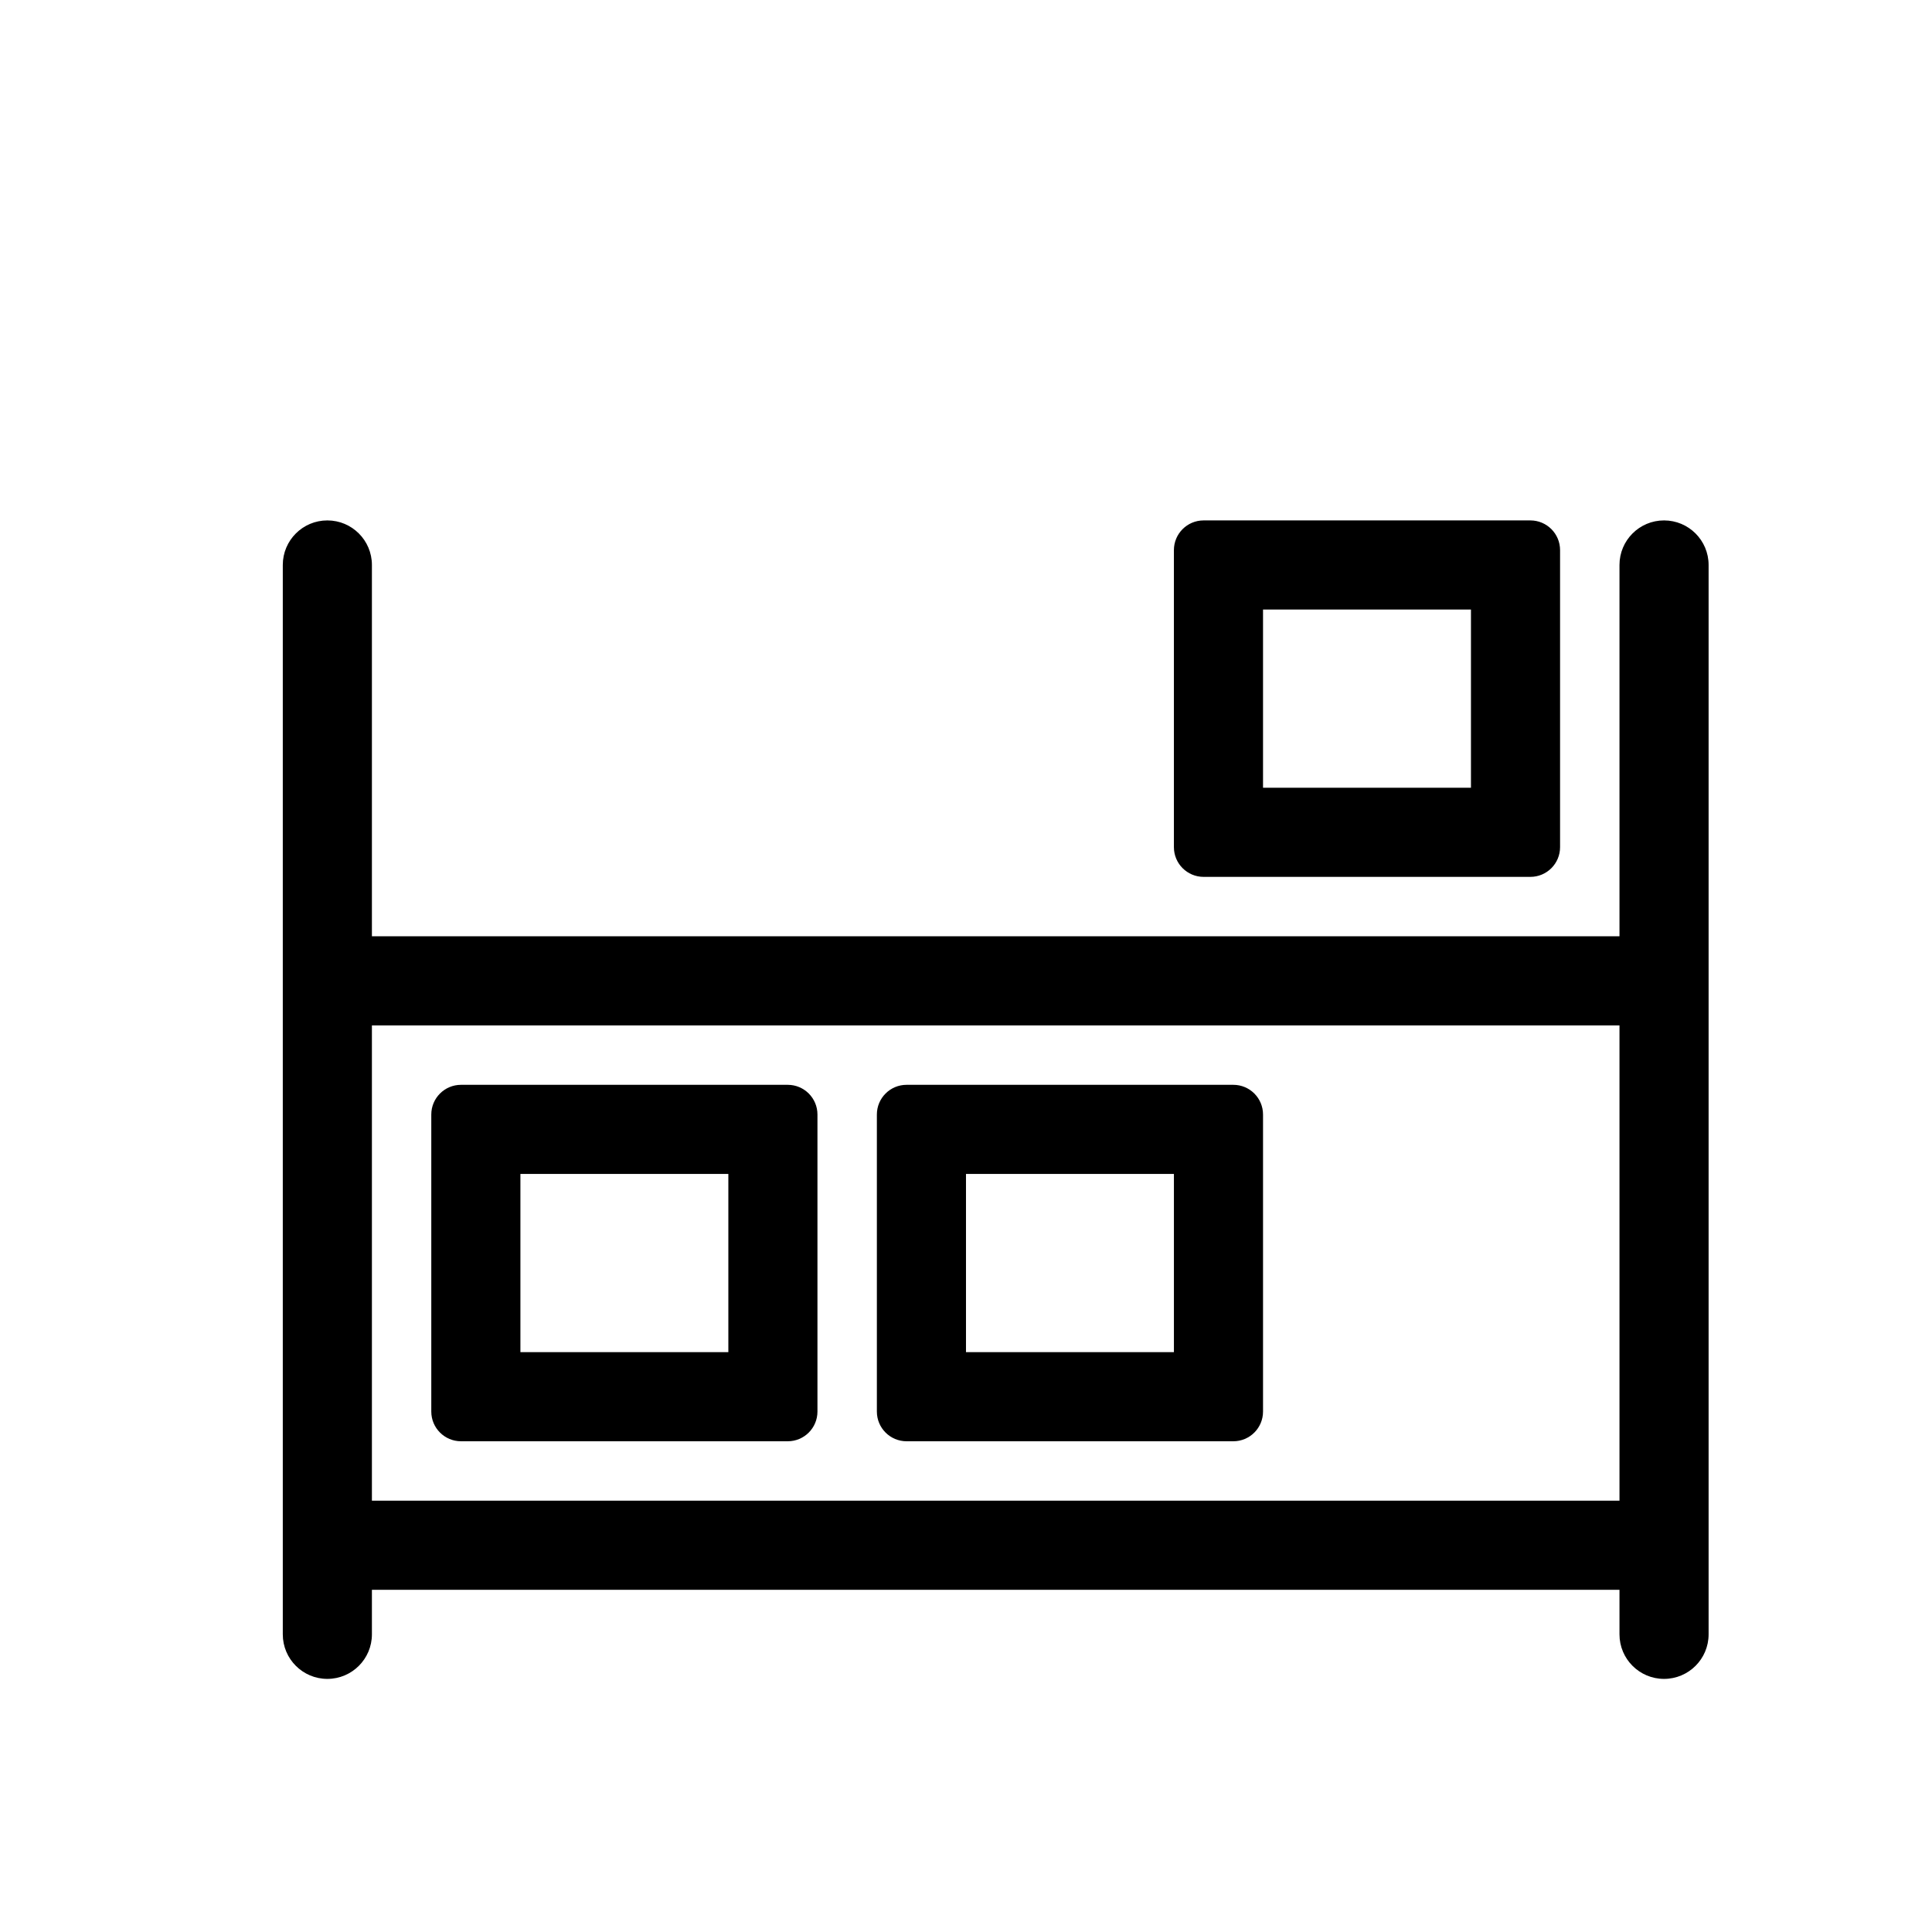
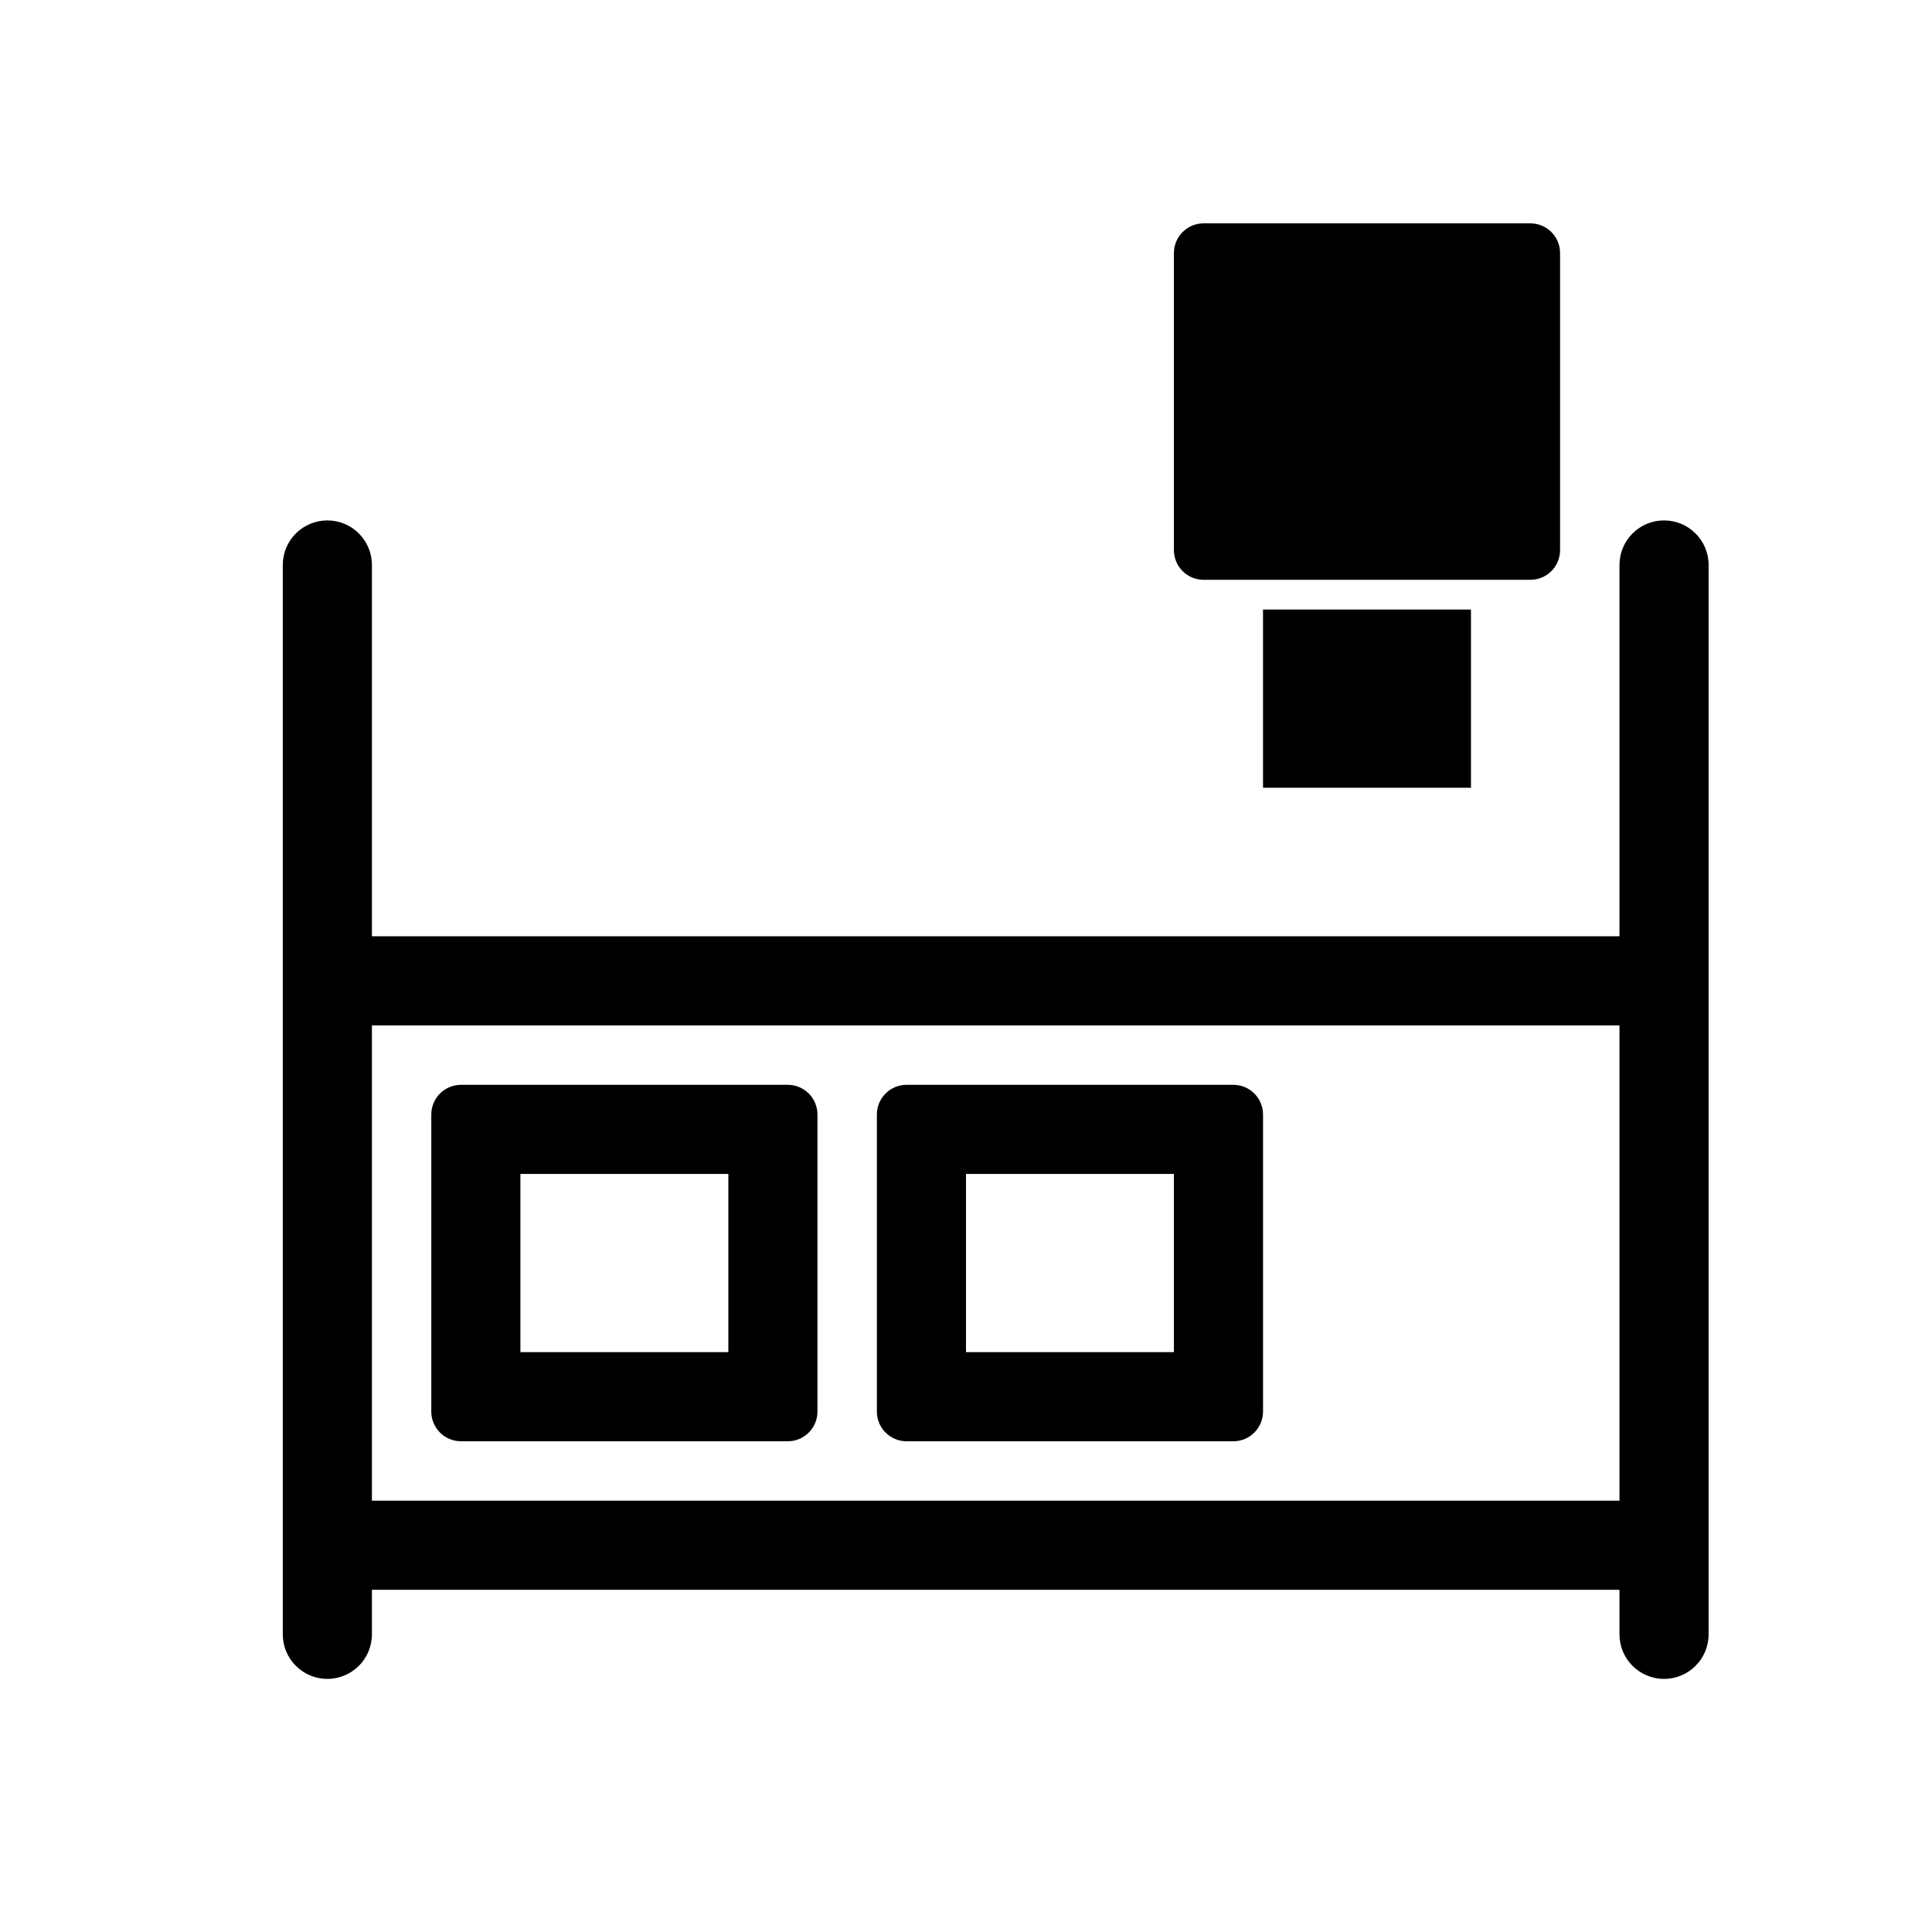
<svg xmlns="http://www.w3.org/2000/svg" fill="#000000" width="800px" height="800px" version="1.1" viewBox="144 144 512 512">
-   <path d="m573.18 565.31h-330.62v11.805c0 6.523-5.289 11.809-11.809 11.809s-11.809-5.285-11.809-11.809v-283.39c0-6.523 5.289-11.809 11.809-11.809s11.809 5.285 11.809 11.809v98.398h330.62v-98.398c0-6.523 5.285-11.809 11.809-11.809 6.519 0 11.809 5.285 11.809 11.809v283.39c0 6.523-5.289 11.809-11.809 11.809-6.523 0-11.809-5.285-11.809-11.809zm0-23.617v-125.95h-330.62v125.95zm-94.465-188.93h55.105v-47.23h-55.105zm78.719-62.977v78.723c0 4.348-3.523 7.871-7.871 7.871h-86.59c-4.348 0-7.875-3.523-7.875-7.871v-78.723c0-4.348 3.527-7.871 7.875-7.871h86.59c4.348 0 7.871 3.523 7.871 7.871zm-275.52 212.55h55.105v-47.234h-55.105zm78.719-62.977v78.719c0 4.348-3.523 7.871-7.871 7.871h-86.59c-4.348 0-7.875-3.523-7.875-7.871v-78.719c0-4.348 3.527-7.871 7.875-7.871h86.59c4.348 0 7.871 3.523 7.871 7.871zm39.363 62.977h55.102v-47.234h-55.102zm78.719-62.977v78.719c0 4.348-3.523 7.871-7.871 7.871h-86.594c-4.348 0-7.871-3.523-7.871-7.871v-78.719c0-4.348 3.523-7.871 7.871-7.871h86.594c4.348 0 7.871 3.523 7.871 7.871z" fill-rule="evenodd" />
+   <path d="m573.18 565.31h-330.62v11.805c0 6.523-5.289 11.809-11.809 11.809s-11.809-5.285-11.809-11.809v-283.39c0-6.523 5.289-11.809 11.809-11.809s11.809 5.285 11.809 11.809v98.398h330.62v-98.398c0-6.523 5.285-11.809 11.809-11.809 6.519 0 11.809 5.285 11.809 11.809v283.39c0 6.523-5.289 11.809-11.809 11.809-6.523 0-11.809-5.285-11.809-11.809zm0-23.617v-125.95h-330.62v125.95zm-94.465-188.93h55.105v-47.23h-55.105zm78.719-62.977c0 4.348-3.523 7.871-7.871 7.871h-86.59c-4.348 0-7.875-3.523-7.875-7.871v-78.723c0-4.348 3.527-7.871 7.875-7.871h86.59c4.348 0 7.871 3.523 7.871 7.871zm-275.52 212.55h55.105v-47.234h-55.105zm78.719-62.977v78.719c0 4.348-3.523 7.871-7.871 7.871h-86.59c-4.348 0-7.875-3.523-7.875-7.871v-78.719c0-4.348 3.527-7.871 7.875-7.871h86.59c4.348 0 7.871 3.523 7.871 7.871zm39.363 62.977h55.102v-47.234h-55.102zm78.719-62.977v78.719c0 4.348-3.523 7.871-7.871 7.871h-86.594c-4.348 0-7.871-3.523-7.871-7.871v-78.719c0-4.348 3.523-7.871 7.871-7.871h86.594c4.348 0 7.871 3.523 7.871 7.871z" fill-rule="evenodd" />
</svg>